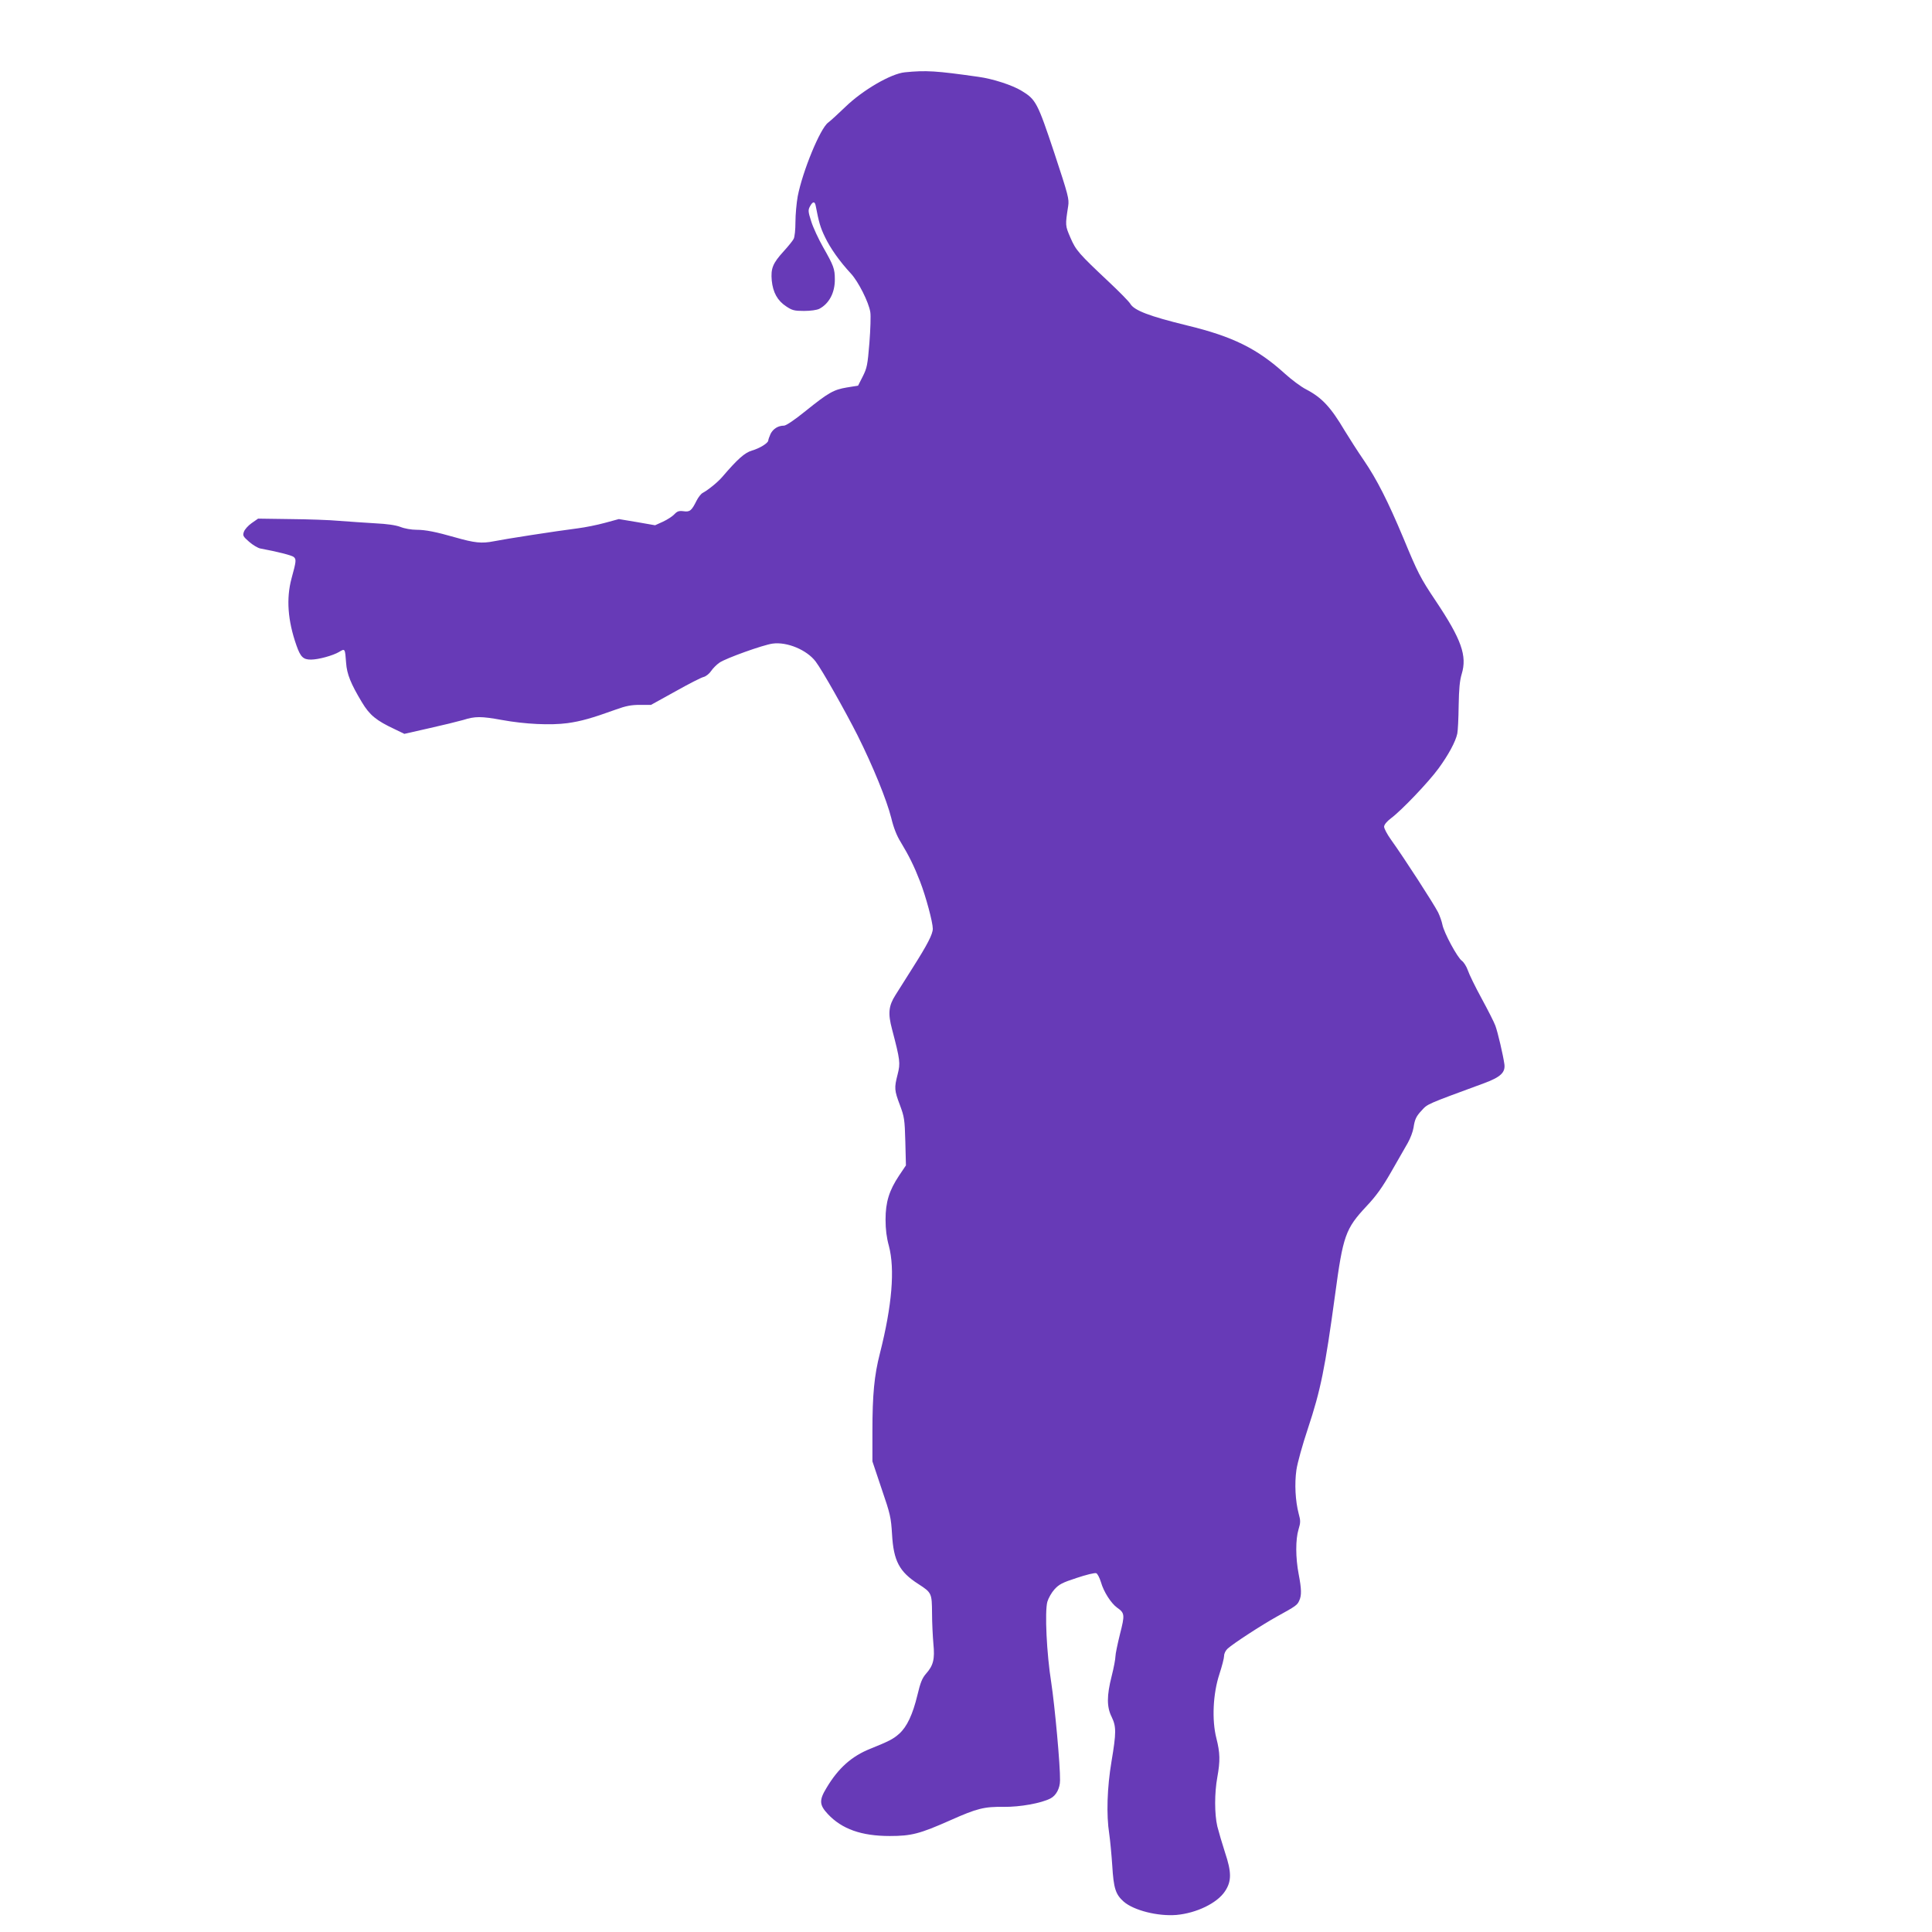
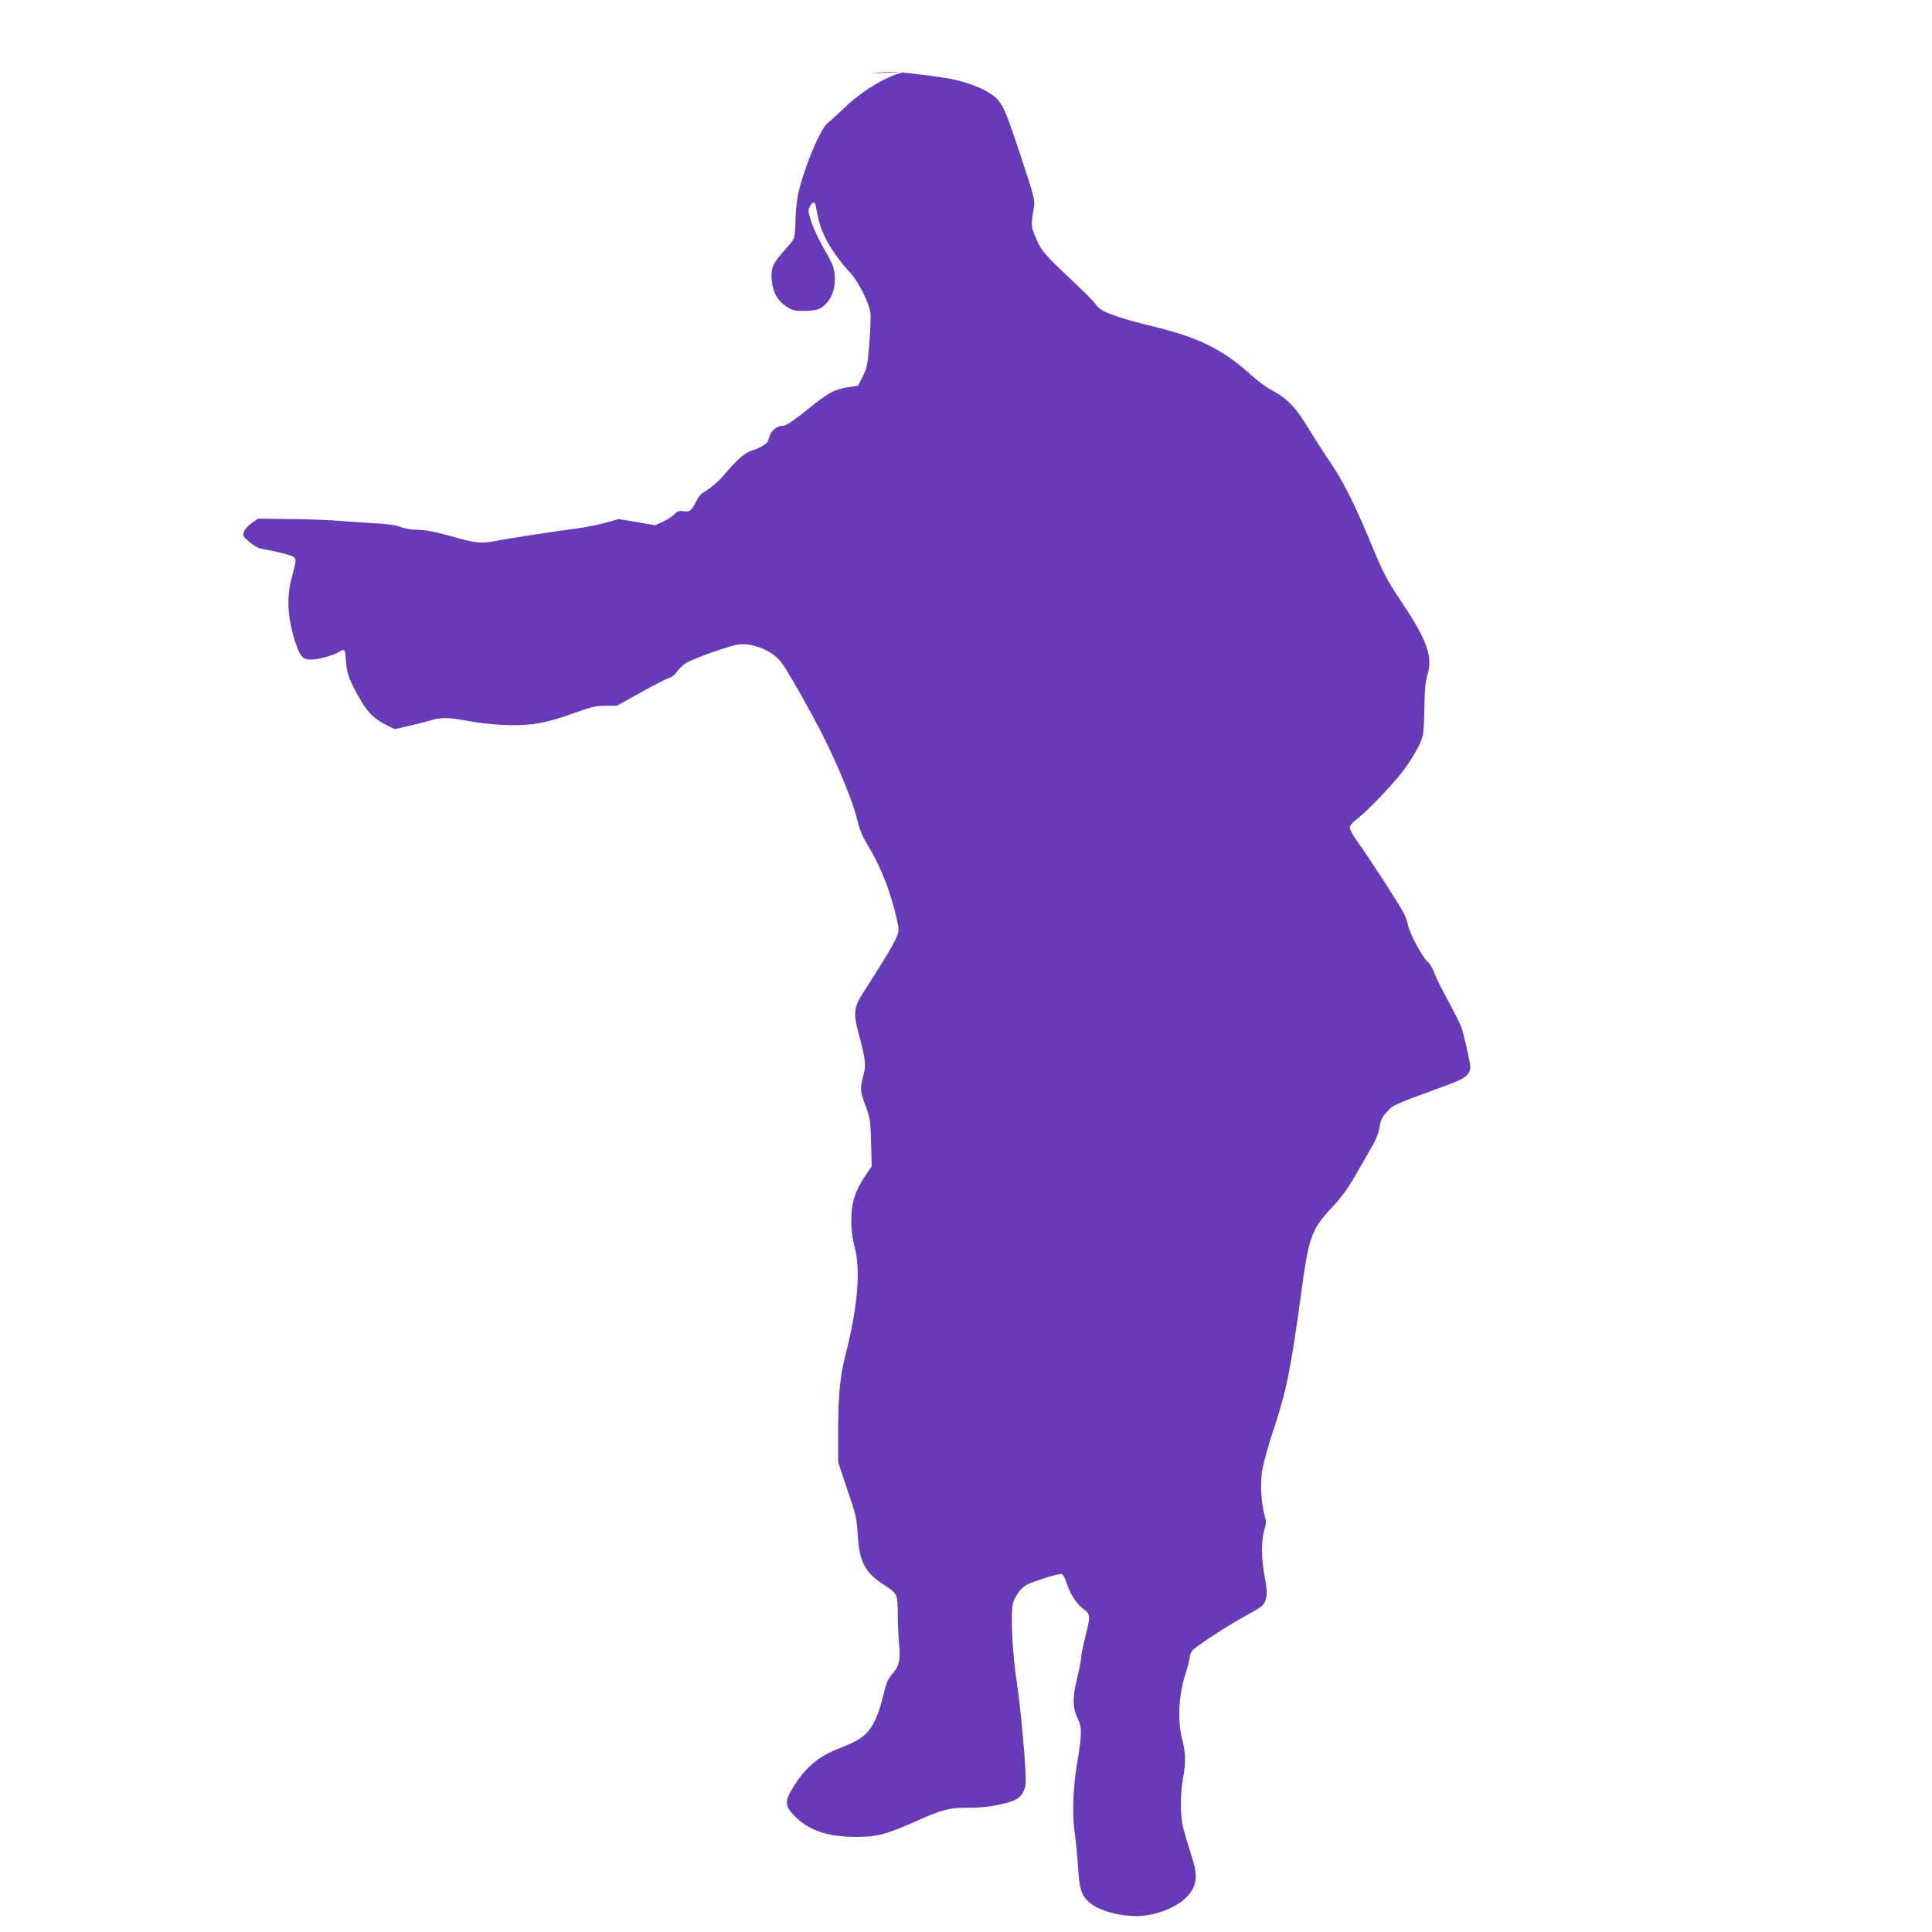
<svg xmlns="http://www.w3.org/2000/svg" version="1.0" width="1280pt" height="1280pt" viewBox="0 0 1280 1280" preserveAspectRatio="xMidYMid meet">
  <g transform="translate(0,1280) scale(0.1,-0.1)" fill="#673ab7" stroke="none">
-     <path d="M5995 12321 c-93 -9 -281 -119 -395 -230 -47 -45 -98 -92 -113 -103 -53 -38 -170 -323 -202 -489 -8 -45 -15 -122 -15 -171 0 -49 -5 -99 -12 -111 -6 -12 -36 -49 -66 -82 -72 -79 -86 -113 -79 -193 8 -80 38 -134 96 -172 39 -26 53 -30 118 -30 44 0 85 6 101 14 65 34 104 107 103 196 0 69 -8 90 -78 213 -30 53 -66 130 -78 169 -21 65 -22 76 -9 100 18 34 32 36 38 6 21 -110 31 -145 61 -207 36 -76 98 -163 173 -244 49 -53 118 -190 128 -255 4 -23 1 -115 -6 -204 -12 -147 -16 -166 -44 -222 l-31 -61 -74 -12 c-89 -15 -122 -34 -275 -157 -73 -59 -128 -96 -142 -96 -39 0 -72 -21 -89 -55 -8 -18 -15 -38 -15 -43 0 -17 -56 -52 -108 -67 -48 -14 -96 -57 -197 -175 -30 -35 -93 -86 -130 -106 -11 -6 -29 -29 -40 -51 -33 -66 -44 -76 -86 -70 -31 4 -42 0 -61 -20 -13 -14 -47 -36 -75 -49 l-53 -24 -120 21 -120 20 -92 -25 c-51 -14 -131 -30 -178 -36 -156 -20 -484 -71 -558 -86 -81 -16 -127 -11 -257 26 -126 36 -195 50 -255 50 -34 0 -80 8 -107 19 -32 12 -88 20 -168 24 -66 4 -172 11 -235 16 -63 6 -211 11 -328 12 l-212 3 -43 -30 c-23 -16 -46 -42 -51 -57 -9 -25 -6 -31 34 -66 25 -22 59 -42 75 -45 114 -21 207 -45 221 -56 18 -16 17 -27 -15 -144 -35 -132 -25 -277 33 -442 27 -77 45 -94 96 -94 50 0 147 27 187 51 39 24 39 23 46 -72 5 -75 31 -139 105 -262 51 -85 95 -121 217 -178 l64 -31 163 37 c90 20 192 45 227 55 79 25 118 25 256 0 153 -28 323 -36 435 -21 91 13 159 32 320 90 66 24 102 31 159 31 l74 0 161 89 c89 50 173 93 188 96 15 4 37 21 49 39 12 18 37 43 56 56 42 29 290 118 352 126 96 13 227 -42 285 -119 44 -58 196 -328 277 -488 102 -204 194 -429 224 -549 15 -63 36 -117 63 -160 55 -91 89 -160 128 -261 38 -98 84 -269 84 -312 0 -36 -35 -104 -134 -260 -44 -70 -95 -150 -113 -179 -46 -72 -51 -122 -23 -227 54 -206 56 -224 37 -299 -23 -90 -22 -105 15 -203 29 -78 32 -94 36 -242 l4 -158 -45 -67 c-66 -99 -90 -176 -90 -292 0 -65 7 -120 22 -174 41 -155 21 -395 -59 -711 -38 -147 -50 -276 -50 -517 l0 -200 61 -182 c58 -169 62 -189 69 -301 10 -176 48 -249 175 -330 88 -57 89 -61 90 -193 0 -64 5 -156 9 -203 10 -101 0 -143 -49 -198 -25 -29 -37 -57 -57 -142 -31 -128 -69 -209 -120 -255 -39 -35 -68 -50 -192 -100 -123 -49 -212 -128 -290 -259 -50 -82 -48 -113 9 -174 93 -99 222 -145 410 -145 143 0 198 14 403 105 175 78 223 90 352 88 109 -1 248 24 310 56 37 19 63 67 63 120 2 96 -35 495 -58 646 -31 194 -44 471 -26 537 7 24 28 61 47 82 30 33 52 45 148 76 62 21 120 35 129 31 8 -3 22 -30 31 -59 18 -64 67 -140 107 -169 51 -36 52 -47 19 -176 -16 -65 -30 -131 -30 -148 0 -16 -11 -75 -25 -130 -33 -130 -33 -204 0 -270 31 -64 31 -104 -1 -295 -29 -173 -35 -353 -15 -480 6 -41 15 -136 20 -210 9 -151 22 -191 76 -239 67 -58 226 -98 349 -88 133 12 270 78 322 157 44 66 44 126 0 257 -19 59 -42 137 -51 173 -19 82 -19 221 0 325 20 110 18 163 -6 258 -31 121 -23 295 20 426 17 52 31 106 31 121 0 15 10 35 23 47 37 34 226 157 327 213 127 70 135 76 148 106 16 34 15 76 -4 175 -21 109 -21 230 -1 296 14 46 14 58 1 105 -22 84 -28 197 -15 289 7 48 40 166 76 274 85 256 114 400 180 885 53 395 69 439 208 588 65 69 105 125 164 228 43 75 92 161 110 192 17 30 34 75 38 101 8 55 18 76 54 114 40 44 29 39 415 181 108 40 140 71 133 125 -8 59 -44 213 -60 256 -8 22 -49 103 -91 180 -42 77 -83 161 -91 186 -9 26 -27 54 -39 63 -29 19 -120 187 -130 241 -4 21 -17 57 -28 80 -29 57 -224 359 -313 483 -25 35 -45 73 -45 85 1 14 17 34 46 56 71 53 249 240 314 329 66 90 114 179 125 232 4 19 8 102 9 185 2 113 7 165 20 209 37 121 -1 229 -172 485 -102 152 -119 186 -215 418 -102 243 -175 387 -261 513 -40 58 -96 146 -126 195 -93 157 -151 220 -256 275 -34 17 -98 65 -142 105 -182 165 -345 246 -648 319 -249 61 -350 99 -376 144 -9 15 -72 79 -139 142 -201 189 -221 211 -257 295 -35 81 -35 81 -15 210 7 47 1 70 -92 352 -111 333 -122 354 -216 411 -62 38 -191 80 -287 93 -281 40 -346 44 -487 30z" />
+     <path d="M5995 12321 c-93 -9 -281 -119 -395 -230 -47 -45 -98 -92 -113 -103 -53 -38 -170 -323 -202 -489 -8 -45 -15 -122 -15 -171 0 -49 -5 -99 -12 -111 -6 -12 -36 -49 -66 -82 -72 -79 -86 -113 -79 -193 8 -80 38 -134 96 -172 39 -26 53 -30 118 -30 44 0 85 6 101 14 65 34 104 107 103 196 0 69 -8 90 -78 213 -30 53 -66 130 -78 169 -21 65 -22 76 -9 100 18 34 32 36 38 6 21 -110 31 -145 61 -207 36 -76 98 -163 173 -244 49 -53 118 -190 128 -255 4 -23 1 -115 -6 -204 -12 -147 -16 -166 -44 -222 l-31 -61 -74 -12 c-89 -15 -122 -34 -275 -157 -73 -59 -128 -96 -142 -96 -39 0 -72 -21 -89 -55 -8 -18 -15 -38 -15 -43 0 -17 -56 -52 -108 -67 -48 -14 -96 -57 -197 -175 -30 -35 -93 -86 -130 -106 -11 -6 -29 -29 -40 -51 -33 -66 -44 -76 -86 -70 -31 4 -42 0 -61 -20 -13 -14 -47 -36 -75 -49 l-53 -24 -120 21 -120 20 -92 -25 c-51 -14 -131 -30 -178 -36 -156 -20 -484 -71 -558 -86 -81 -16 -127 -11 -257 26 -126 36 -195 50 -255 50 -34 0 -80 8 -107 19 -32 12 -88 20 -168 24 -66 4 -172 11 -235 16 -63 6 -211 11 -328 12 l-212 3 -43 -30 c-23 -16 -46 -42 -51 -57 -9 -25 -6 -31 34 -66 25 -22 59 -42 75 -45 114 -21 207 -45 221 -56 18 -16 17 -27 -15 -144 -35 -132 -25 -277 33 -442 27 -77 45 -94 96 -94 50 0 147 27 187 51 39 24 39 23 46 -72 5 -75 31 -139 105 -262 51 -85 95 -121 217 -178 c90 20 192 45 227 55 79 25 118 25 256 0 153 -28 323 -36 435 -21 91 13 159 32 320 90 66 24 102 31 159 31 l74 0 161 89 c89 50 173 93 188 96 15 4 37 21 49 39 12 18 37 43 56 56 42 29 290 118 352 126 96 13 227 -42 285 -119 44 -58 196 -328 277 -488 102 -204 194 -429 224 -549 15 -63 36 -117 63 -160 55 -91 89 -160 128 -261 38 -98 84 -269 84 -312 0 -36 -35 -104 -134 -260 -44 -70 -95 -150 -113 -179 -46 -72 -51 -122 -23 -227 54 -206 56 -224 37 -299 -23 -90 -22 -105 15 -203 29 -78 32 -94 36 -242 l4 -158 -45 -67 c-66 -99 -90 -176 -90 -292 0 -65 7 -120 22 -174 41 -155 21 -395 -59 -711 -38 -147 -50 -276 -50 -517 l0 -200 61 -182 c58 -169 62 -189 69 -301 10 -176 48 -249 175 -330 88 -57 89 -61 90 -193 0 -64 5 -156 9 -203 10 -101 0 -143 -49 -198 -25 -29 -37 -57 -57 -142 -31 -128 -69 -209 -120 -255 -39 -35 -68 -50 -192 -100 -123 -49 -212 -128 -290 -259 -50 -82 -48 -113 9 -174 93 -99 222 -145 410 -145 143 0 198 14 403 105 175 78 223 90 352 88 109 -1 248 24 310 56 37 19 63 67 63 120 2 96 -35 495 -58 646 -31 194 -44 471 -26 537 7 24 28 61 47 82 30 33 52 45 148 76 62 21 120 35 129 31 8 -3 22 -30 31 -59 18 -64 67 -140 107 -169 51 -36 52 -47 19 -176 -16 -65 -30 -131 -30 -148 0 -16 -11 -75 -25 -130 -33 -130 -33 -204 0 -270 31 -64 31 -104 -1 -295 -29 -173 -35 -353 -15 -480 6 -41 15 -136 20 -210 9 -151 22 -191 76 -239 67 -58 226 -98 349 -88 133 12 270 78 322 157 44 66 44 126 0 257 -19 59 -42 137 -51 173 -19 82 -19 221 0 325 20 110 18 163 -6 258 -31 121 -23 295 20 426 17 52 31 106 31 121 0 15 10 35 23 47 37 34 226 157 327 213 127 70 135 76 148 106 16 34 15 76 -4 175 -21 109 -21 230 -1 296 14 46 14 58 1 105 -22 84 -28 197 -15 289 7 48 40 166 76 274 85 256 114 400 180 885 53 395 69 439 208 588 65 69 105 125 164 228 43 75 92 161 110 192 17 30 34 75 38 101 8 55 18 76 54 114 40 44 29 39 415 181 108 40 140 71 133 125 -8 59 -44 213 -60 256 -8 22 -49 103 -91 180 -42 77 -83 161 -91 186 -9 26 -27 54 -39 63 -29 19 -120 187 -130 241 -4 21 -17 57 -28 80 -29 57 -224 359 -313 483 -25 35 -45 73 -45 85 1 14 17 34 46 56 71 53 249 240 314 329 66 90 114 179 125 232 4 19 8 102 9 185 2 113 7 165 20 209 37 121 -1 229 -172 485 -102 152 -119 186 -215 418 -102 243 -175 387 -261 513 -40 58 -96 146 -126 195 -93 157 -151 220 -256 275 -34 17 -98 65 -142 105 -182 165 -345 246 -648 319 -249 61 -350 99 -376 144 -9 15 -72 79 -139 142 -201 189 -221 211 -257 295 -35 81 -35 81 -15 210 7 47 1 70 -92 352 -111 333 -122 354 -216 411 -62 38 -191 80 -287 93 -281 40 -346 44 -487 30z" />
  </g>
</svg>